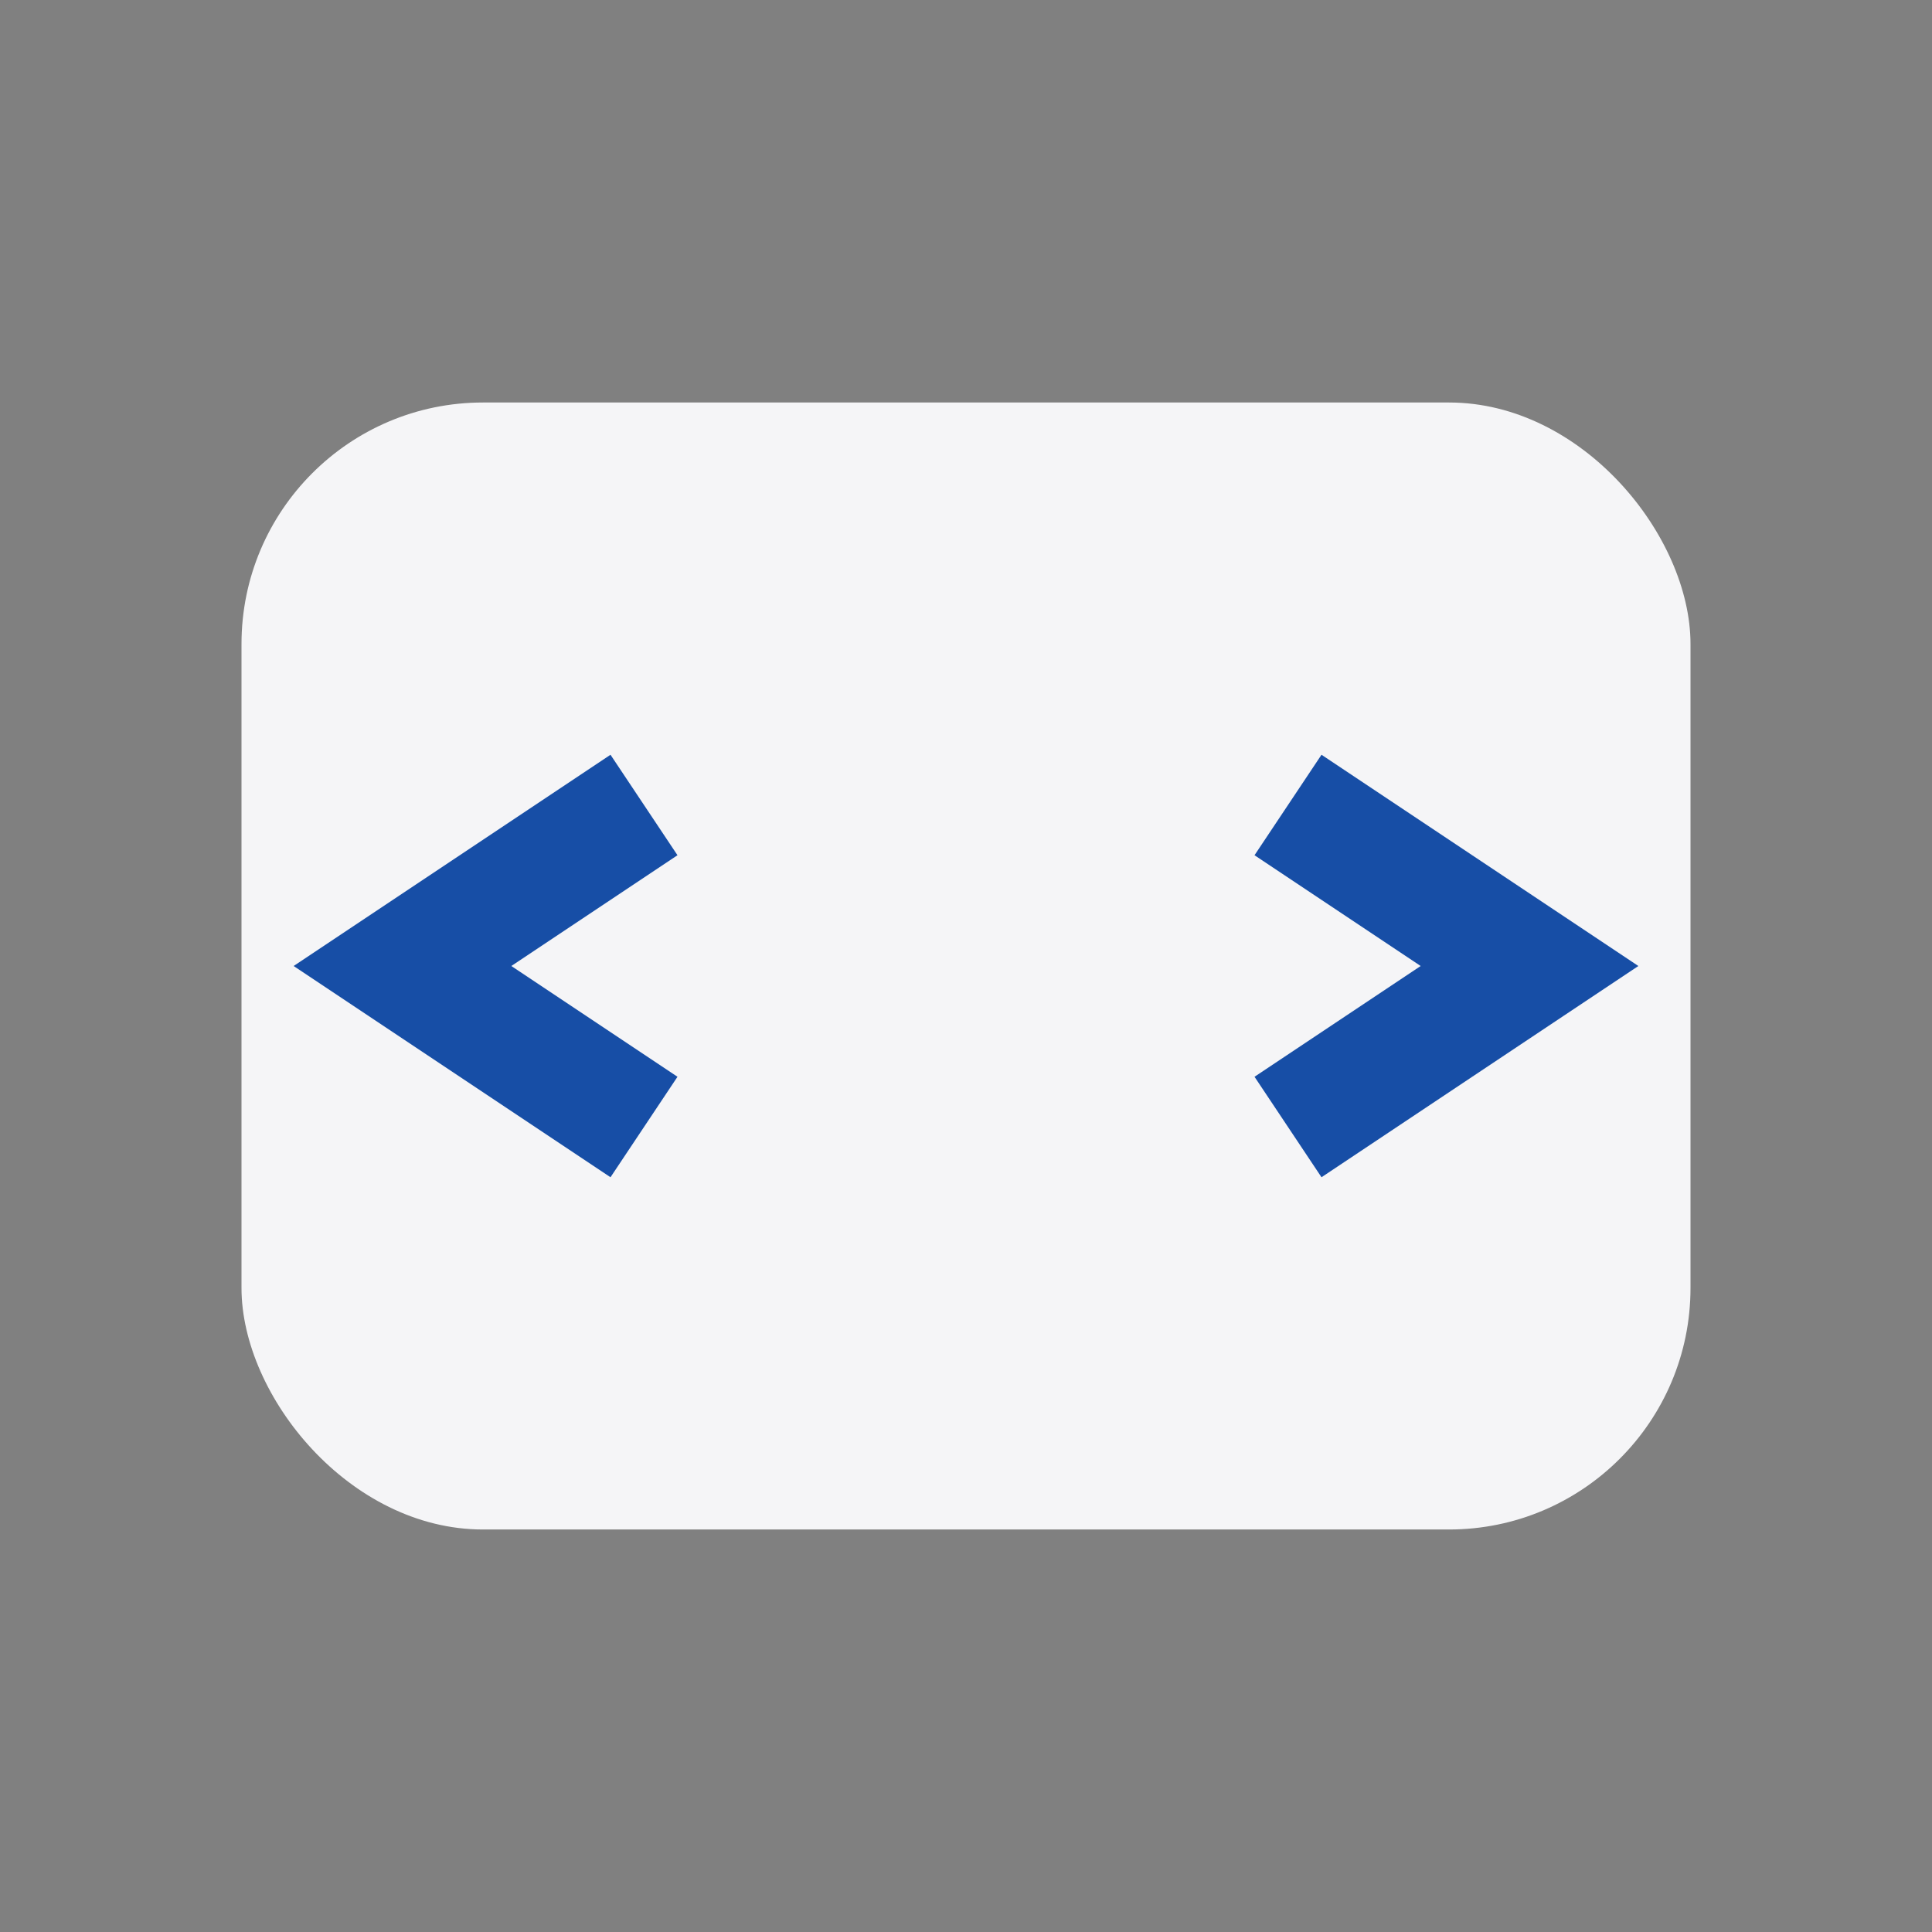
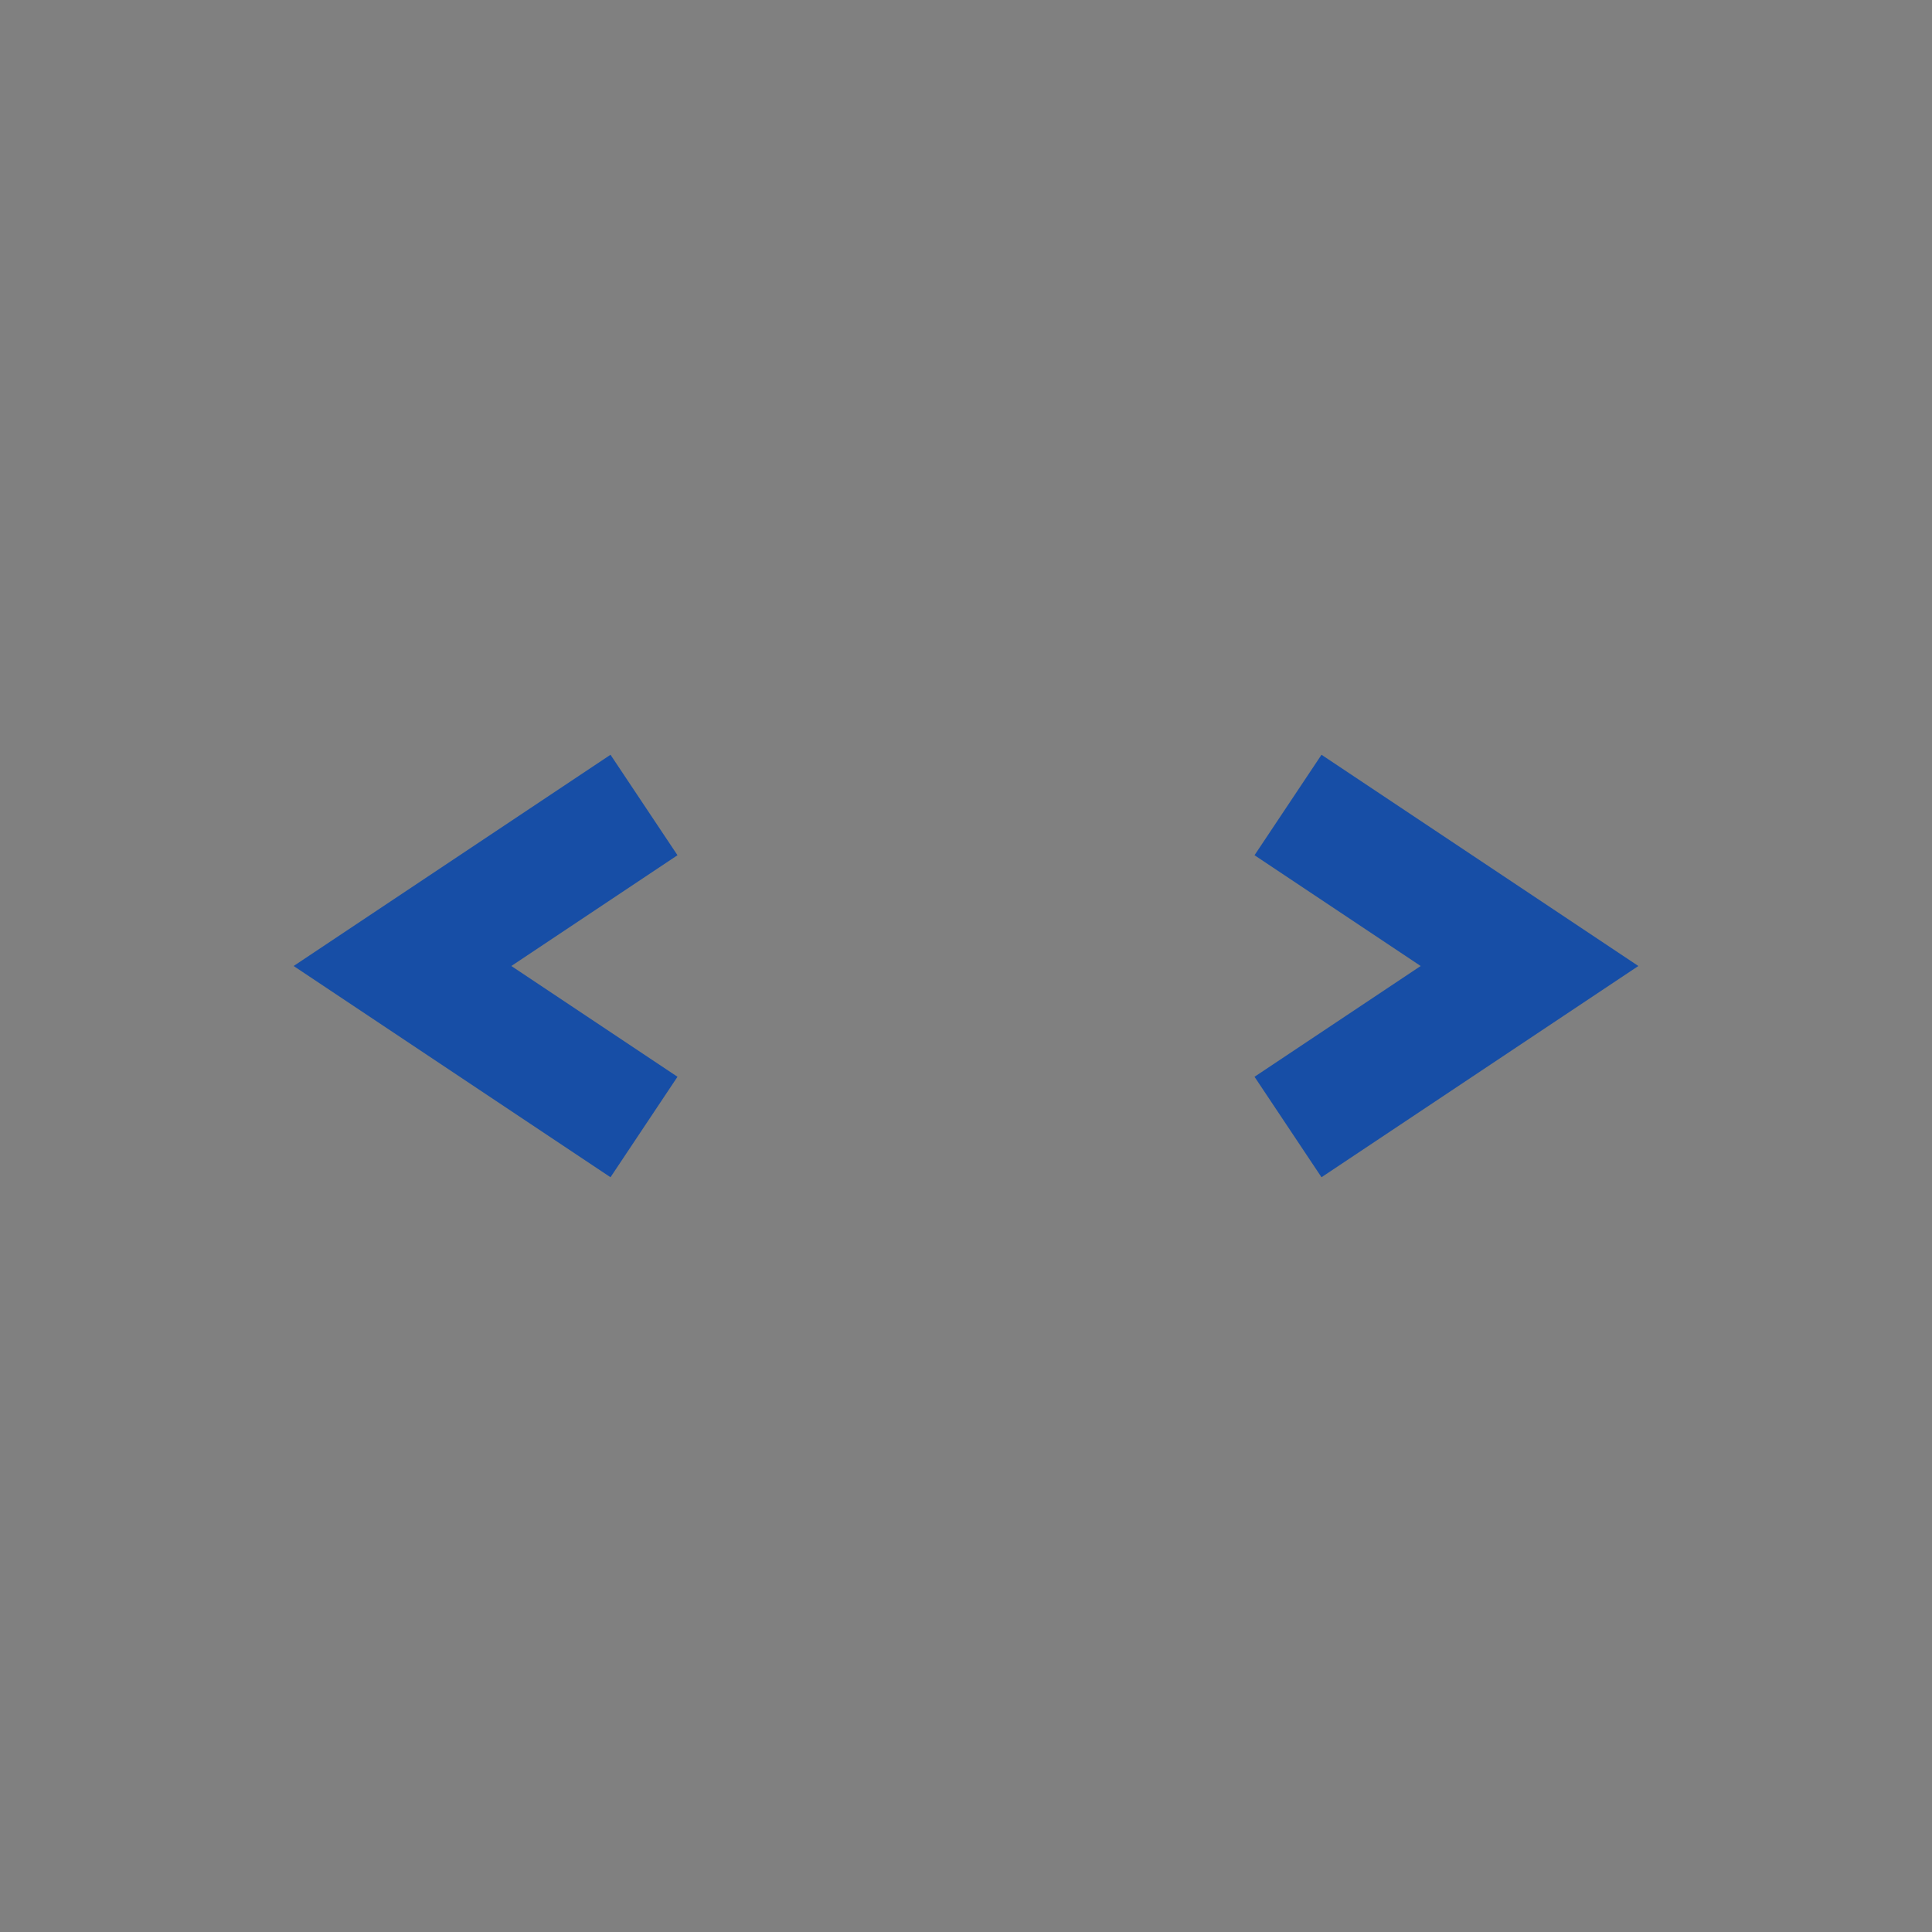
<svg xmlns="http://www.w3.org/2000/svg" viewBox="0 0 24 24" width="24" height="24">
  <rect x="0" y="0" width="24" height="24" fill="#808080" stroke="none" />
-   <rect x="3" y="5" width="18" height="14" rx="3" fill="#F5F5F7" />
  <path d="M8 10l-3 2 3 2M16 10l3 2-3 2" stroke="#174EA6" stroke-width="1.5" fill="none" />
</svg>